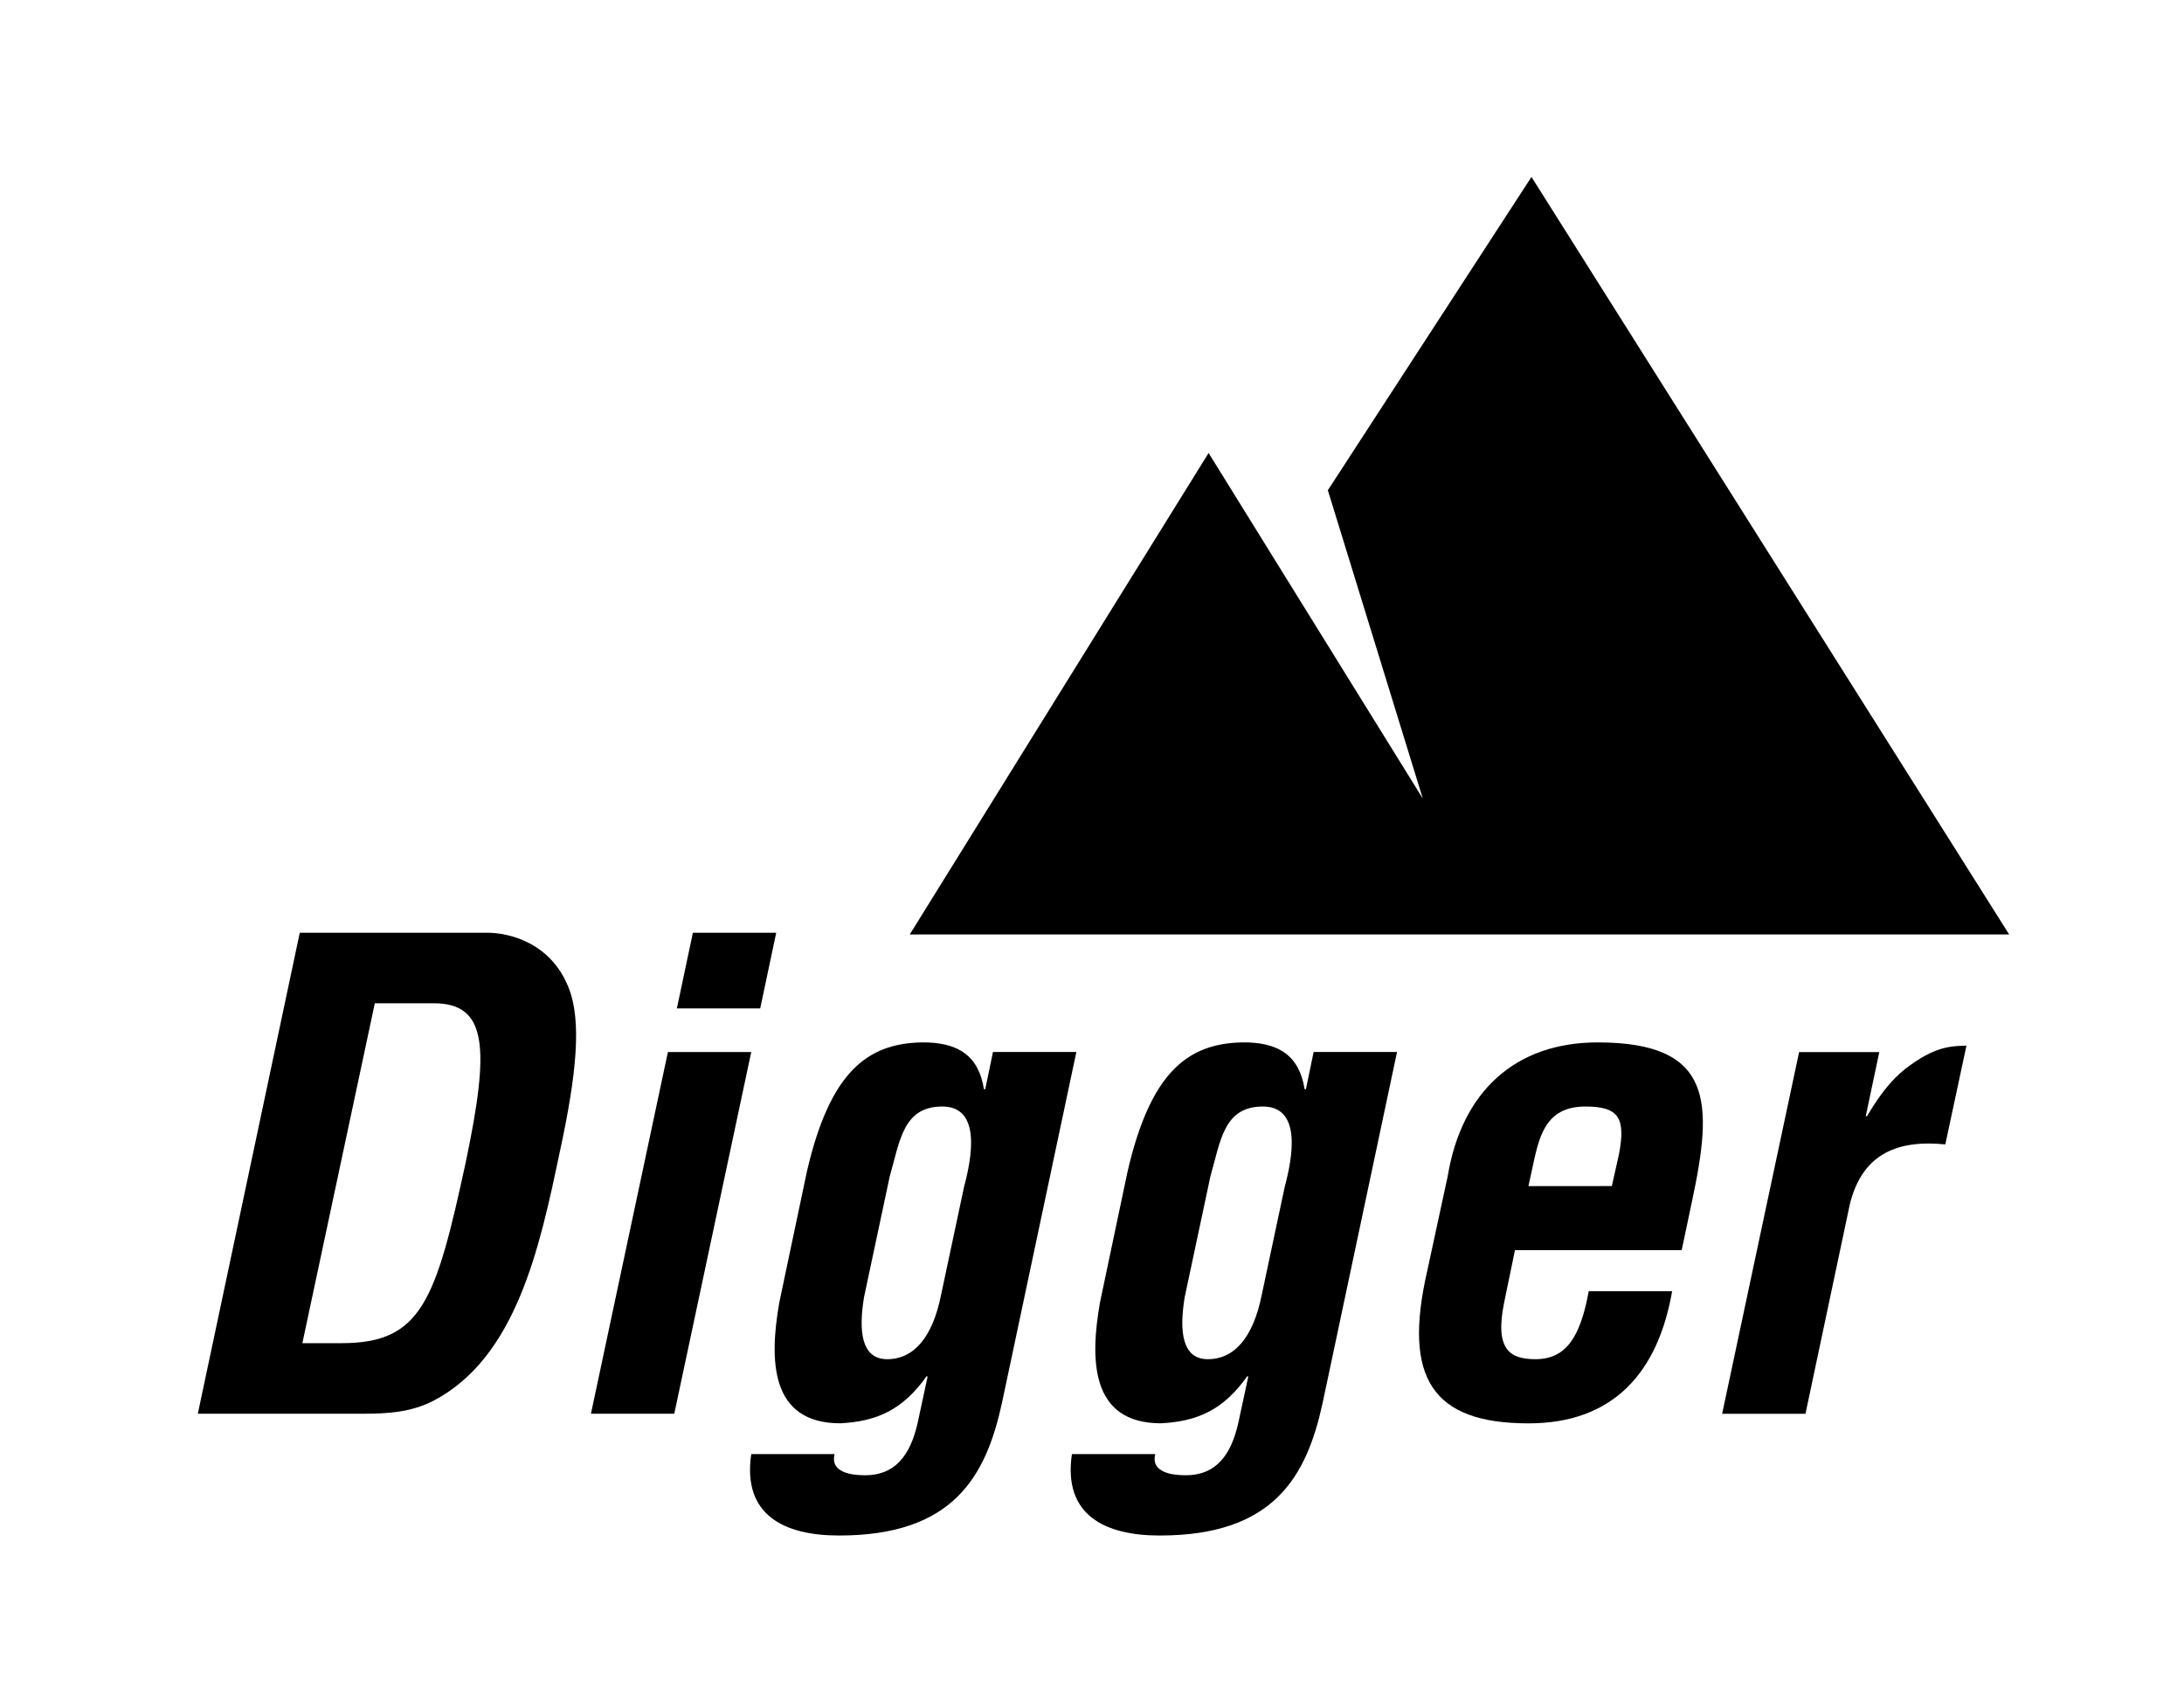
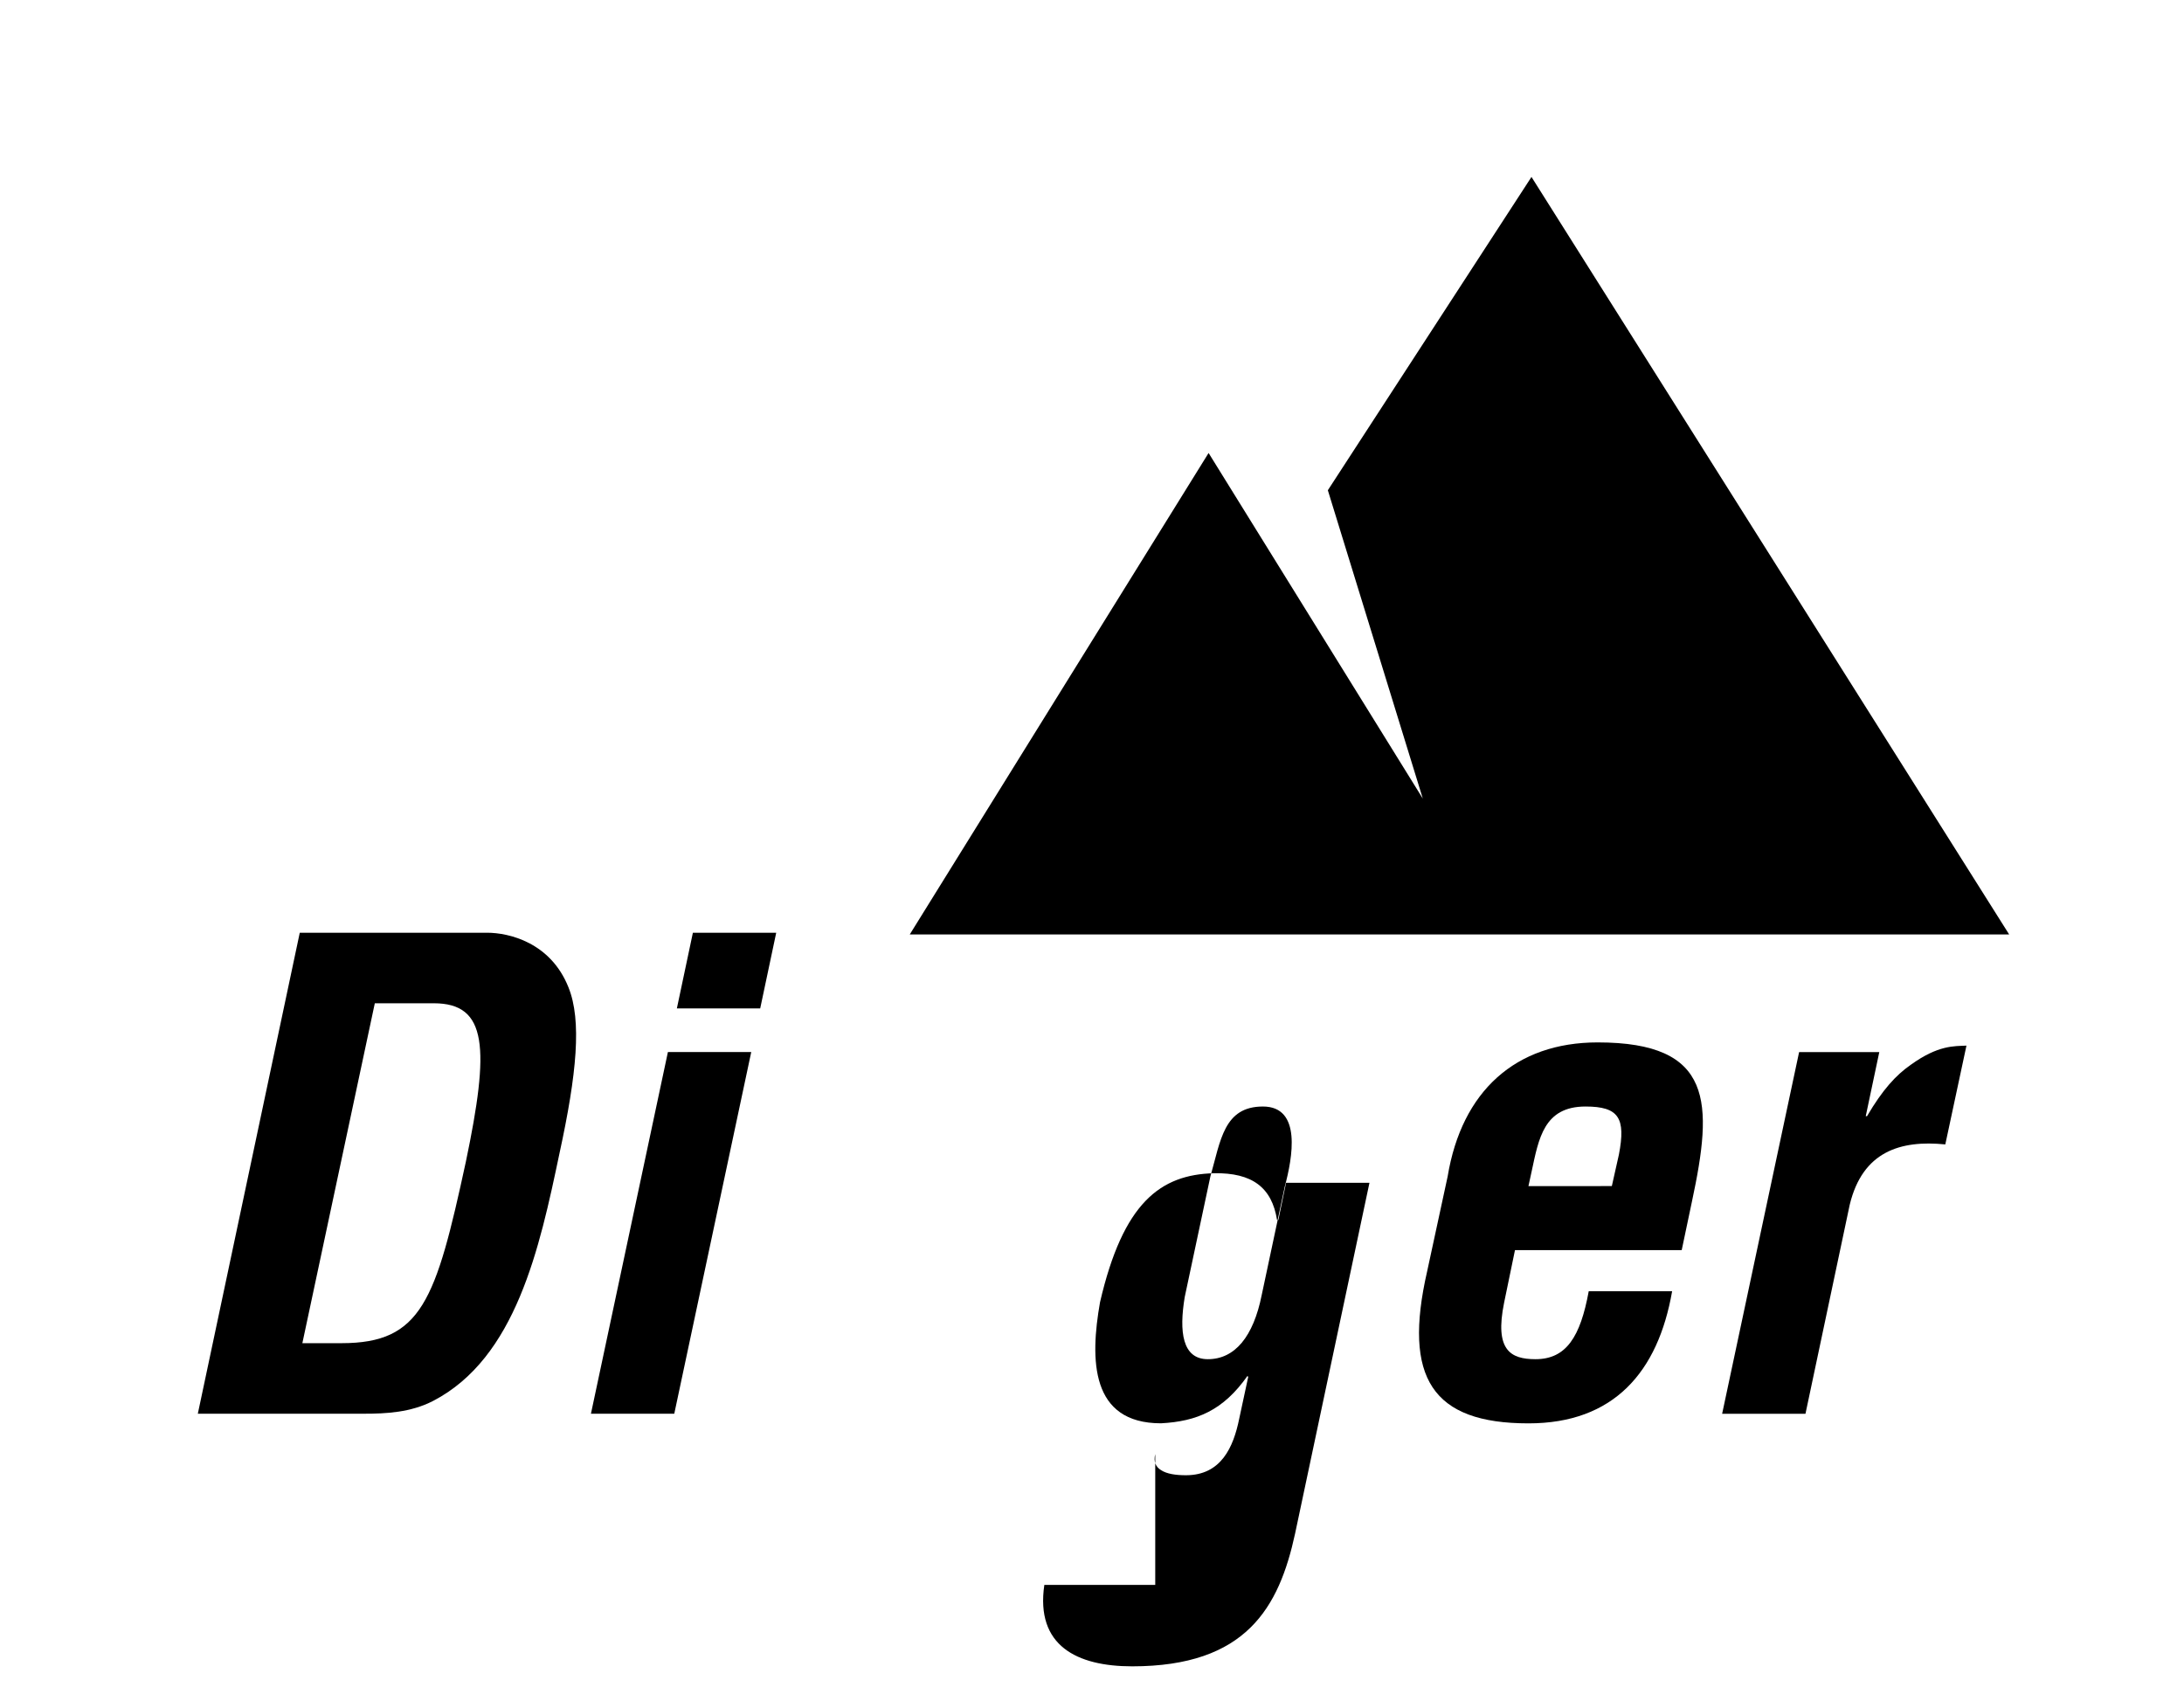
<svg xmlns="http://www.w3.org/2000/svg" id="Layer_1" x="0px" y="0px" viewBox="0 0 353.28 272.89" style="enable-background:new 0 0 353.28 272.89;" xml:space="preserve">
  <g>
    <g>
      <polygon points="147.16,151.15 195.5,73.27 230.15,129.17 214.79,79.3 247.73,28.62 325,151.15 " />
    </g>
    <g>
      <path d="M32,228.67l16.49-77.8h30.29c3.53,0,10.27,1.56,13.17,8.82c2.18,5.39,1.35,14-1.45,26.87 c-3.22,15.35-7.05,33.09-20.44,40.04c-3.63,1.87-7.57,2.07-11.2,2.07H32z M55.24,217.26c12.97,0,15.25-6.85,20.12-29.36 c3.84-18.36,3.53-25.62-5.19-25.62h-9.54l-11.72,54.98H55.24z" />
      <path d="M95.59,228.67l12.45-58.5h13.48l-12.45,58.5H95.59z M109.49,163.11l2.59-12.24h13.48l-2.59,12.24H109.49z" />
-       <path d="M135,235.2c-0.31,1.25,0.1,2.08,0.93,2.59c0.93,0.62,2.39,0.83,4.04,0.83c5.7,0,7.68-4.56,8.61-9.13l1.45-6.74l-0.1-0.21 c-3.94,5.6-8.2,7.37-14,7.68c-11.41,0-11.51-10.27-9.86-19.6l4.46-21.16c3.73-16.08,9.75-20.64,18.46-20.85 c6.12-0.1,9.34,2.28,10.17,7.57h0.21l1.25-6.02h13.49l-12.03,56.74c-2.59,11.93-7.88,21.47-26.35,21.47 c-8.92,0-15.66-3.32-14.21-13.17H135z M152.43,178.98c-6.33,0-6.85,5.5-8.51,11.31l-4.15,19.5c-0.93,5.6-0.41,10.06,3.74,10.06 c4.36,0,7.36-3.63,8.71-10.37l3.73-17.53C157.2,187.28,158.76,178.98,152.43,178.98z" />
-       <path d="M186.87,235.2c-0.31,1.25,0.1,2.08,0.93,2.59c0.93,0.62,2.39,0.83,4.04,0.83c5.7,0,7.68-4.56,8.61-9.13l1.45-6.74 l-0.1-0.21c-3.94,5.6-8.2,7.37-14,7.68c-11.41,0-11.51-10.27-9.86-19.6l4.46-21.16c3.73-16.08,9.75-20.64,18.46-20.85 c6.12-0.1,9.34,2.28,10.17,7.57h0.21l1.25-6.02h13.49l-12.03,56.74c-2.59,11.93-7.88,21.47-26.35,21.47 c-8.92,0-15.66-3.32-14.21-13.17H186.87z M204.29,178.98c-6.33,0-6.84,5.5-8.5,11.31l-4.15,19.5c-0.93,5.6-0.41,10.06,3.74,10.06 c4.36,0,7.36-3.63,8.71-10.37l3.73-17.53C209.07,187.28,210.62,178.98,204.29,178.98z" />
+       <path d="M186.87,235.2c-0.31,1.25,0.1,2.08,0.93,2.59c0.93,0.62,2.39,0.83,4.04,0.83c5.7,0,7.68-4.56,8.61-9.13l1.45-6.74 l-0.1-0.21c-3.94,5.6-8.2,7.37-14,7.68c-11.41,0-11.51-10.27-9.86-19.6c3.73-16.08,9.75-20.64,18.46-20.85 c6.12-0.1,9.34,2.28,10.17,7.57h0.21l1.25-6.02h13.49l-12.03,56.74c-2.59,11.93-7.88,21.47-26.35,21.47 c-8.92,0-15.66-3.32-14.21-13.17H186.87z M204.29,178.98c-6.33,0-6.84,5.5-8.5,11.31l-4.15,19.5c-0.93,5.6-0.41,10.06,3.74,10.06 c4.36,0,7.36-3.63,8.71-10.37l3.73-17.53C209.07,187.28,210.62,178.98,204.29,178.98z" />
      <path d="M234.17,190.29c2.28-13.8,10.99-21.68,24.27-21.68c18.78,0,18.67,9.75,15.25,25.72l-1.66,7.88h-26.97l-1.76,8.51 c-1.56,7.68,1.04,9.13,5.08,9.13c4.98,0,7.26-3.63,8.61-10.99h13.49c-2.28,13.07-9.44,21.37-23.24,21.37 c-15.56,0-20.33-7.36-16.39-24.58L234.17,190.29z M260.73,191.84l1.14-5.08c1.14-5.91,0-7.78-5.4-7.78 c-6.74,0-7.57,5.19-8.71,10.48l-0.52,2.39H260.73z" />
      <path d="M301.8,180.54h0.21c2.49-4.25,4.67-6.64,7.06-8.3c4.46-3.22,7.05-3.01,9.02-3.11l-3.42,15.98 c-7.26-0.73-13.38,1.14-15.46,9.75l-7.16,33.82h-13.48l12.45-58.5h12.97L301.8,180.54z" />
    </g>
  </g>
</svg>